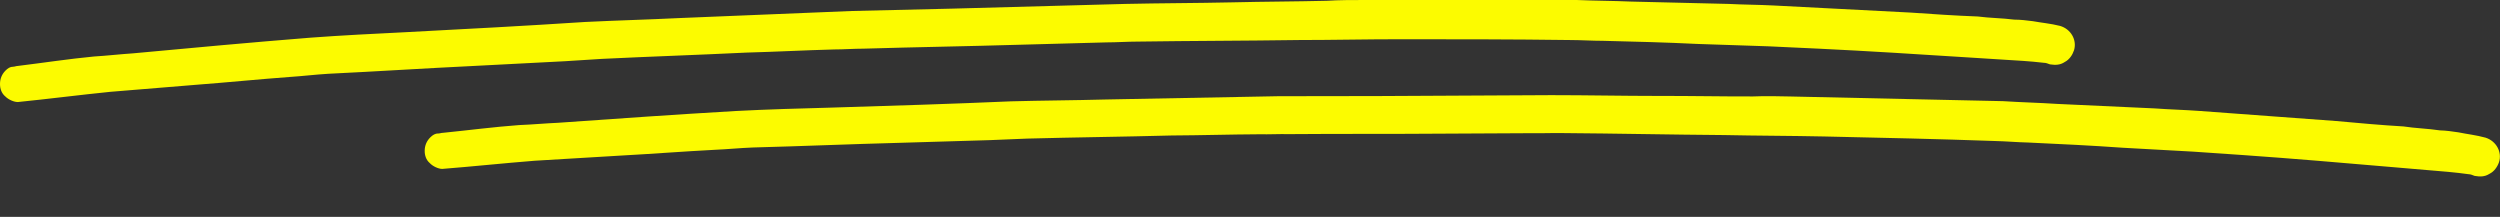
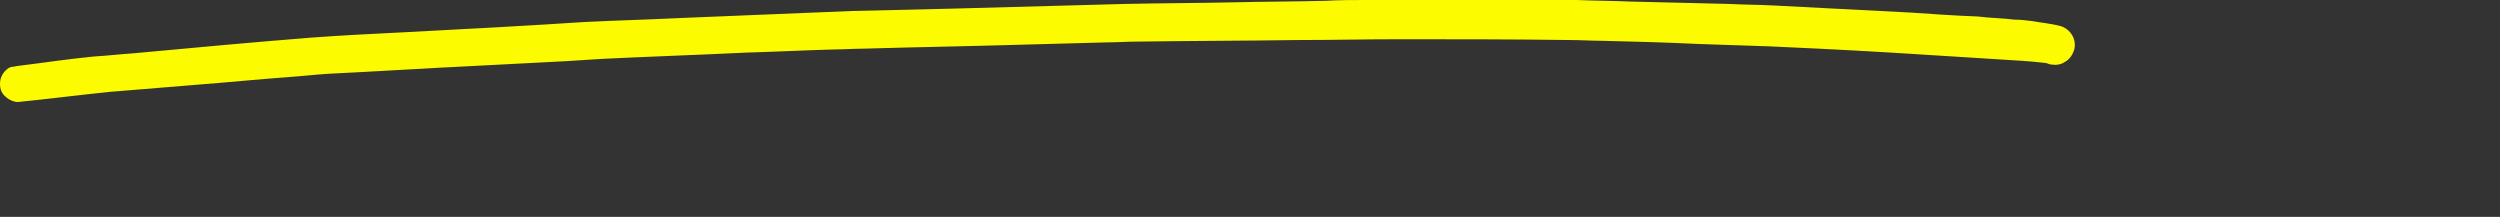
<svg xmlns="http://www.w3.org/2000/svg" width="588" height="51" viewBox="0 0 588 51" fill="none">
  <rect x="0" y="0" width="588" height="51" fill="#333333" stroke="none" />
  <g clip-path="url(#clip0_302_4)">
    <path d="M449.305 2.954C438.721 2.4 427.953 1.846 417.186 1.292C413.719 1.108 410.069 1.108 406.601 0.923C398.937 0.738 391.272 0.554 383.607 0.369C379.409 0.185 375.03 0.185 370.832 0C369.555 0 368.277 0 367.182 0C364.445 0 361.707 0 358.787 0C346.195 0 333.603 0 321.011 0C318.091 0 314.988 0 312.068 0.185C304.586 0.369 297.286 0.369 289.804 0.554C281.409 0.738 273.014 0.738 264.619 0.923C251.115 1.292 237.427 1.662 223.923 2.031C216.075 2.215 208.228 2.4 200.381 2.585C186.876 3.138 173.371 3.692 159.867 4.246C152.384 4.615 145.084 4.8 137.602 5.169C123.55 6.092 109.498 6.831 95.445 7.569C87.963 7.938 80.481 8.308 72.998 8.862C59.129 9.969 45.077 11.261 31.207 12.554C28.287 12.739 25.184 13.108 22.082 13.292C16.242 13.846 10.22 14.769 4.197 15.508C3.832 15.508 3.467 15.692 3.102 15.692C2.372 15.692 1.825 16.061 1.277 16.615C0.365 17.538 0 18.646 0 19.754C0 20.861 0.365 21.969 1.277 22.708C2.007 23.446 3.285 24 4.197 24C11.497 23.262 18.615 22.338 25.914 21.6C32.667 21.046 39.419 20.492 46.172 19.939C53.471 19.385 60.771 18.646 68.254 18.092C71.174 17.908 74.093 17.538 77.196 17.354C88.693 16.8 100.008 16.061 111.505 15.508C118.622 15.139 125.74 14.769 132.857 14.4C135.777 14.215 138.697 14.031 141.617 13.846C152.932 13.292 164.247 12.923 175.561 12.369C182.496 12.185 189.248 11.815 196.183 11.631C198.556 11.631 200.746 11.446 203.118 11.446C215.345 11.077 227.573 10.892 239.8 10.523C246.552 10.338 253.487 10.154 260.239 9.969C262.612 9.969 265.167 9.785 267.539 9.785C280.132 9.6 292.724 9.6 305.498 9.415C313.346 9.415 321.193 9.231 329.041 9.231C342.363 9.231 355.867 9.231 369.19 9.415C371.745 9.415 374.482 9.6 377.037 9.6C384.519 9.785 391.819 9.969 399.302 10.338C404.776 10.523 410.434 10.708 415.909 10.892C419.924 11.077 423.756 11.261 427.771 11.446C439.268 12 450.948 12.739 462.445 13.477C465.365 13.662 468.285 13.846 471.205 14.031C474.307 14.215 477.592 14.4 480.695 14.769C481.242 14.769 481.607 14.954 482.155 15.139C483.432 15.323 484.527 15.323 485.622 14.585C486.717 14.031 487.447 12.923 487.812 11.815C488.542 9.415 487.082 6.831 484.527 6.092C482.337 5.538 480.147 5.354 478.14 4.985C476.68 4.8 475.22 4.615 473.76 4.615C470.84 4.246 467.92 4.246 465.183 3.877C460.073 3.692 454.598 3.323 449.305 2.954Z" fill="#FCFB00" />
  </g>
  <g clip-path="url(#clip1_302_4)">
-     <path d="M549.455 28.466C538.885 27.68 528.132 26.89 517.38 26.099C513.917 25.839 510.268 25.758 506.805 25.498C499.146 25.145 491.488 24.792 483.829 24.439C479.636 24.162 475.257 24.066 471.065 23.789C469.788 23.761 468.511 23.733 467.416 23.709C464.679 23.649 461.942 23.589 459.023 23.524C446.434 23.248 433.845 22.971 421.256 22.695C418.336 22.631 415.235 22.562 412.311 22.683C404.827 22.703 397.529 22.543 390.044 22.563C381.647 22.563 373.255 22.378 364.858 22.379C351.348 22.451 337.656 22.52 324.147 22.592C316.297 22.604 308.448 22.616 300.598 22.629C287.084 22.886 273.571 23.143 260.057 23.4C252.569 23.605 245.266 23.629 237.778 23.834C223.709 24.448 209.644 24.877 195.579 25.307C188.09 25.512 180.601 25.716 173.109 26.106C159.218 26.909 145.141 27.892 131.246 28.879C128.323 29 125.213 29.301 122.107 29.417C116.257 29.842 110.215 30.633 104.178 31.239C103.813 31.231 103.444 31.407 103.079 31.399C102.35 31.384 101.794 31.741 101.235 32.282C100.302 33.185 99.913 34.285 99.888 35.392C99.864 36.499 100.205 37.615 101.101 38.373C101.814 39.127 103.079 39.709 103.992 39.729C111.306 39.151 118.442 38.385 125.756 37.807C132.519 37.401 139.282 36.996 146.045 36.591C153.355 36.197 160.669 35.62 168.162 35.23C171.085 35.11 174.013 34.805 177.118 34.688C188.625 34.387 199.953 33.897 211.46 33.596C218.584 33.383 225.707 33.171 232.831 32.958C235.755 32.837 238.678 32.717 241.601 32.597C252.925 32.291 264.245 32.171 275.57 31.866C282.507 31.834 289.266 31.613 296.203 31.58C298.575 31.633 300.768 31.496 303.14 31.548C315.373 31.448 327.601 31.532 339.833 31.431C346.588 31.395 353.525 31.363 360.28 31.326C362.652 31.379 365.21 31.25 367.582 31.302C380.176 31.394 392.765 31.671 405.54 31.767C413.386 31.939 421.235 31.927 429.081 32.099C442.4 32.392 455.901 32.689 469.216 33.166C471.771 33.222 474.503 33.467 477.058 33.523C484.534 33.872 491.828 34.217 499.301 34.75C504.77 35.055 510.422 35.364 515.891 35.669C519.901 35.942 523.729 36.211 527.739 36.483C539.221 37.289 550.882 38.284 562.36 39.275C565.275 39.524 568.19 39.773 571.106 40.021C574.203 40.274 577.483 40.531 580.577 40.968C581.124 40.98 581.485 41.173 582.028 41.369C583.301 41.582 584.396 41.606 585.507 40.892C586.614 40.362 587.368 39.271 587.757 38.171C588.54 35.788 587.137 33.172 584.599 32.377C582.422 31.776 580.236 31.543 578.237 31.13C576.782 30.913 575.326 30.697 573.867 30.664C570.956 30.231 568.036 30.167 565.308 29.738C560.203 29.441 554.738 28.951 549.455 28.466Z" fill="#FCFB00" />
-   </g>
+     </g>
  <defs>
    <clipPath id="clip0_302_4">
      <rect width="488" height="24" fill="white" />
    </clipPath>
    <clipPath id="clip1_302_4">
      <rect width="488" height="24" fill="white" transform="translate(100.322 15.643) rotate(1.259)" />
    </clipPath>
  </defs>
</svg>